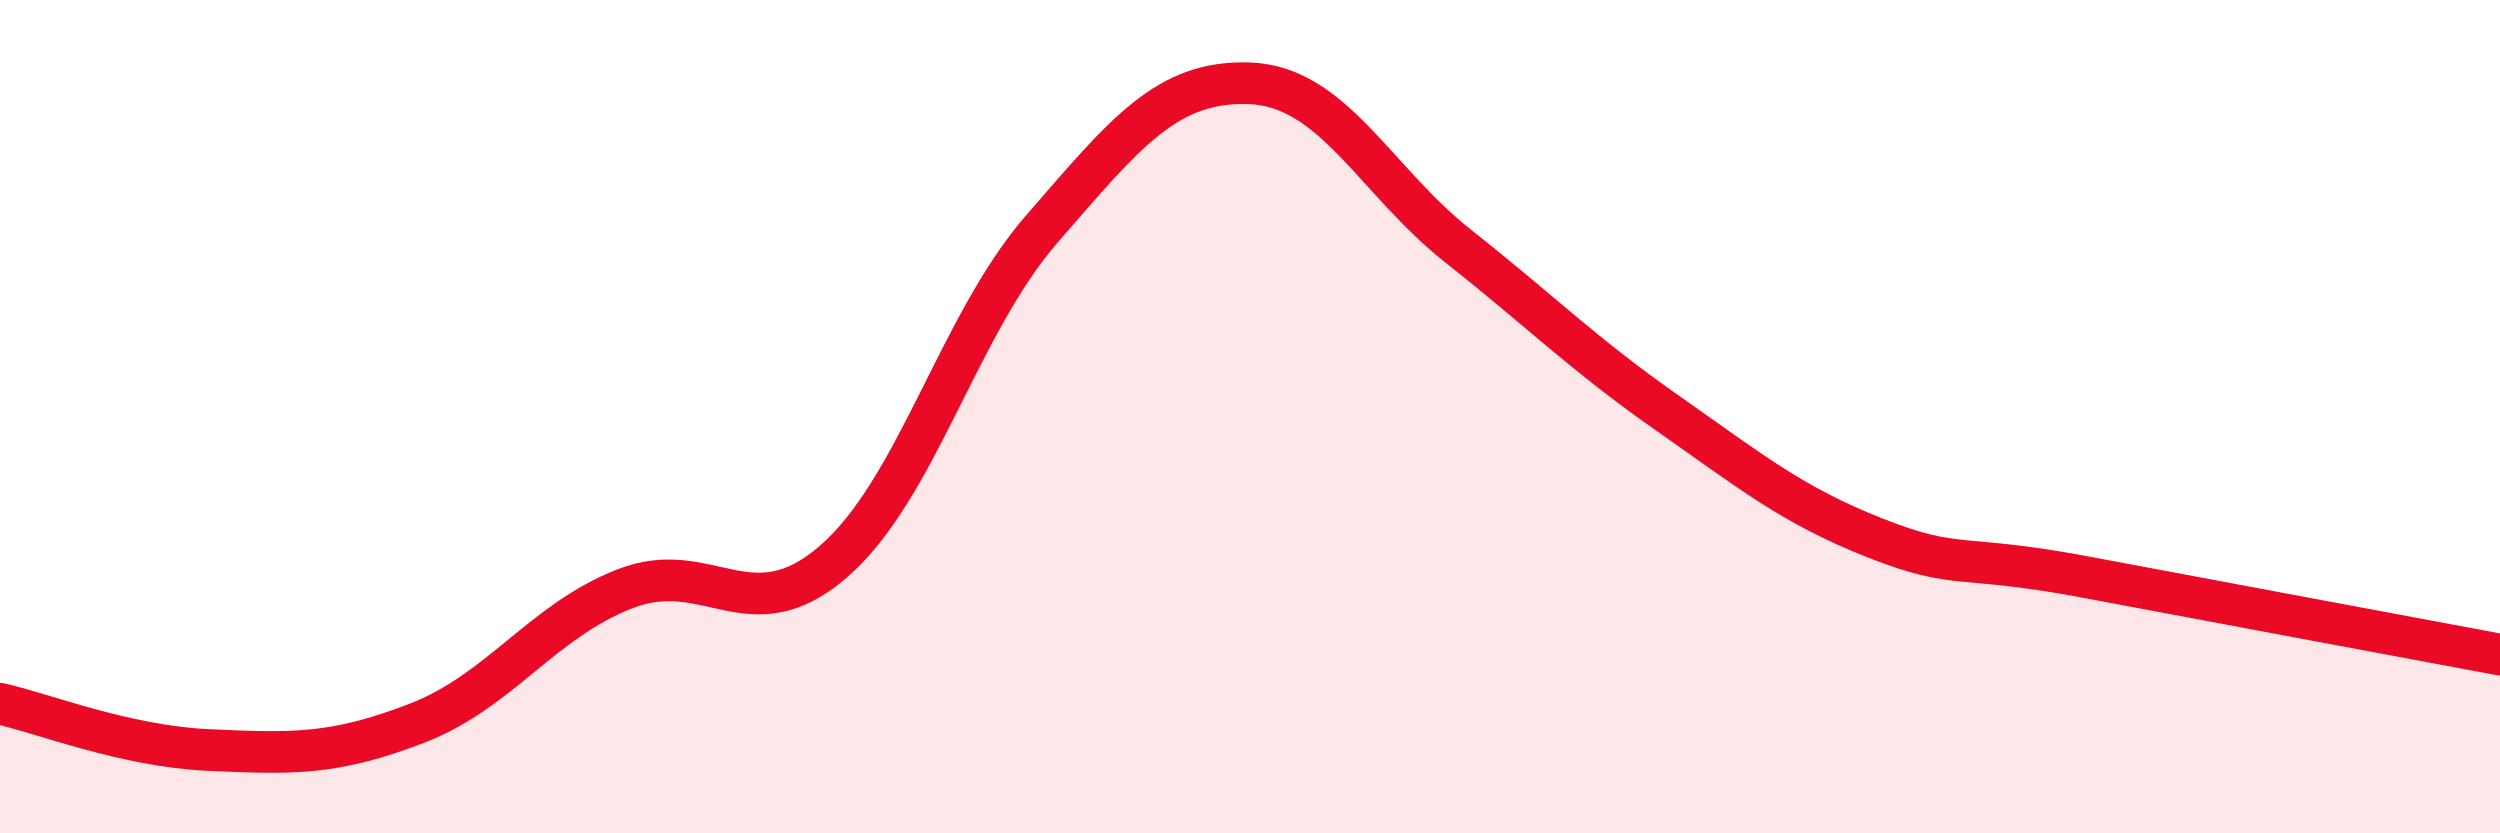
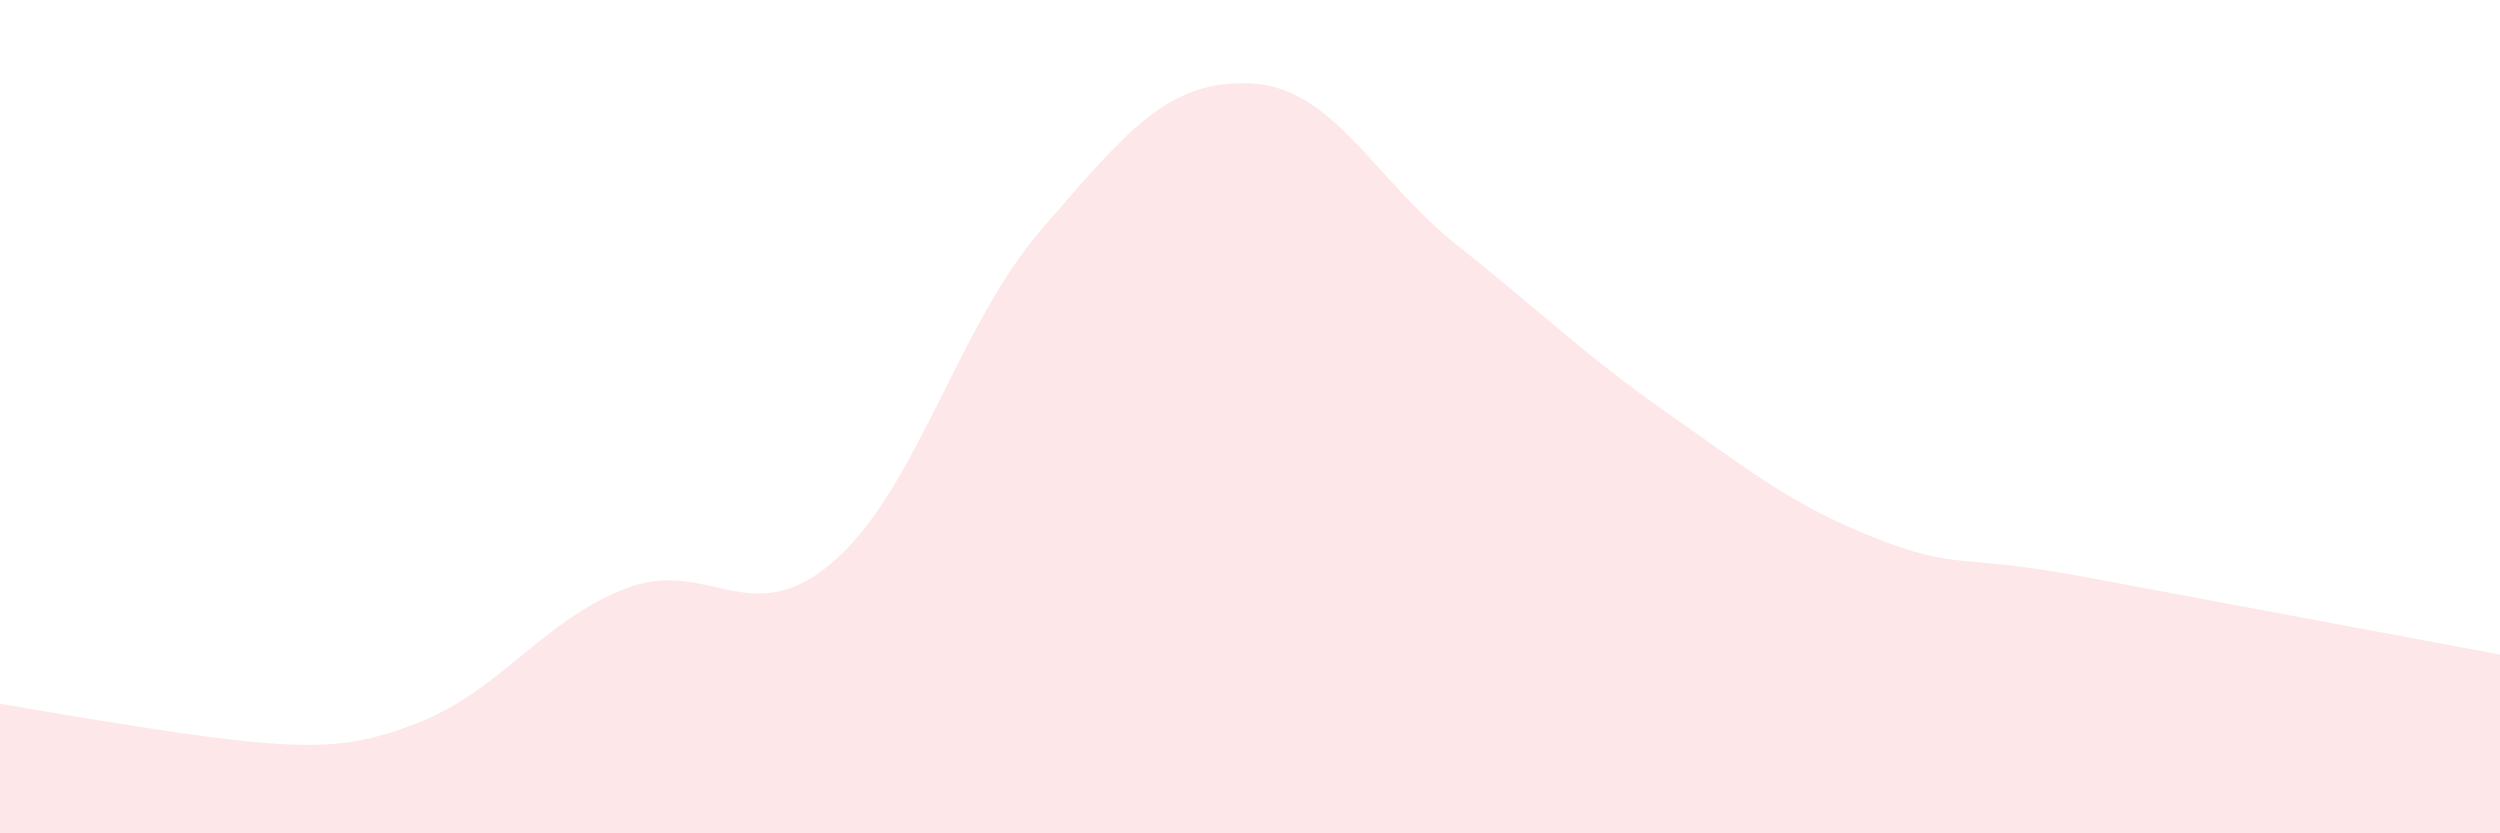
<svg xmlns="http://www.w3.org/2000/svg" width="60" height="20" viewBox="0 0 60 20">
-   <path d="M 0,16.89 C 1,17.11 3,17.91 5,18 C 7,18.09 8,18.13 10,17.36 C 12,16.59 13,14.91 15,14.13 C 17,13.35 18,15.21 20,13.48 C 22,11.75 23,7.8 25,5.5 C 27,3.2 28,1.92 30,2 C 32,2.08 33,4.33 35,5.91 C 37,7.49 38,8.5 40,9.9 C 42,11.3 43,12.12 45,12.91 C 47,13.7 47,13.28 50,13.84 C 53,14.4 58,15.34 60,15.71L60 20L0 20Z" fill="#EB0A25" opacity="0.1" stroke-linecap="round" stroke-linejoin="round" />
-   <path d="M 0,16.89 C 1,17.11 3,17.91 5,18 C 7,18.09 8,18.13 10,17.36 C 12,16.59 13,14.91 15,14.13 C 17,13.35 18,15.21 20,13.48 C 22,11.75 23,7.8 25,5.5 C 27,3.2 28,1.92 30,2 C 32,2.08 33,4.33 35,5.91 C 37,7.49 38,8.5 40,9.9 C 42,11.3 43,12.12 45,12.91 C 47,13.7 47,13.28 50,13.84 C 53,14.4 58,15.34 60,15.71" stroke="#EB0A25" stroke-width="1" fill="none" stroke-linecap="round" stroke-linejoin="round" />
+   <path d="M 0,16.89 C 7,18.09 8,18.13 10,17.36 C 12,16.59 13,14.91 15,14.13 C 17,13.35 18,15.21 20,13.48 C 22,11.75 23,7.8 25,5.5 C 27,3.2 28,1.92 30,2 C 32,2.08 33,4.33 35,5.91 C 37,7.49 38,8.5 40,9.9 C 42,11.3 43,12.12 45,12.91 C 47,13.7 47,13.28 50,13.84 C 53,14.4 58,15.34 60,15.71L60 20L0 20Z" fill="#EB0A25" opacity="0.1" stroke-linecap="round" stroke-linejoin="round" />
</svg>